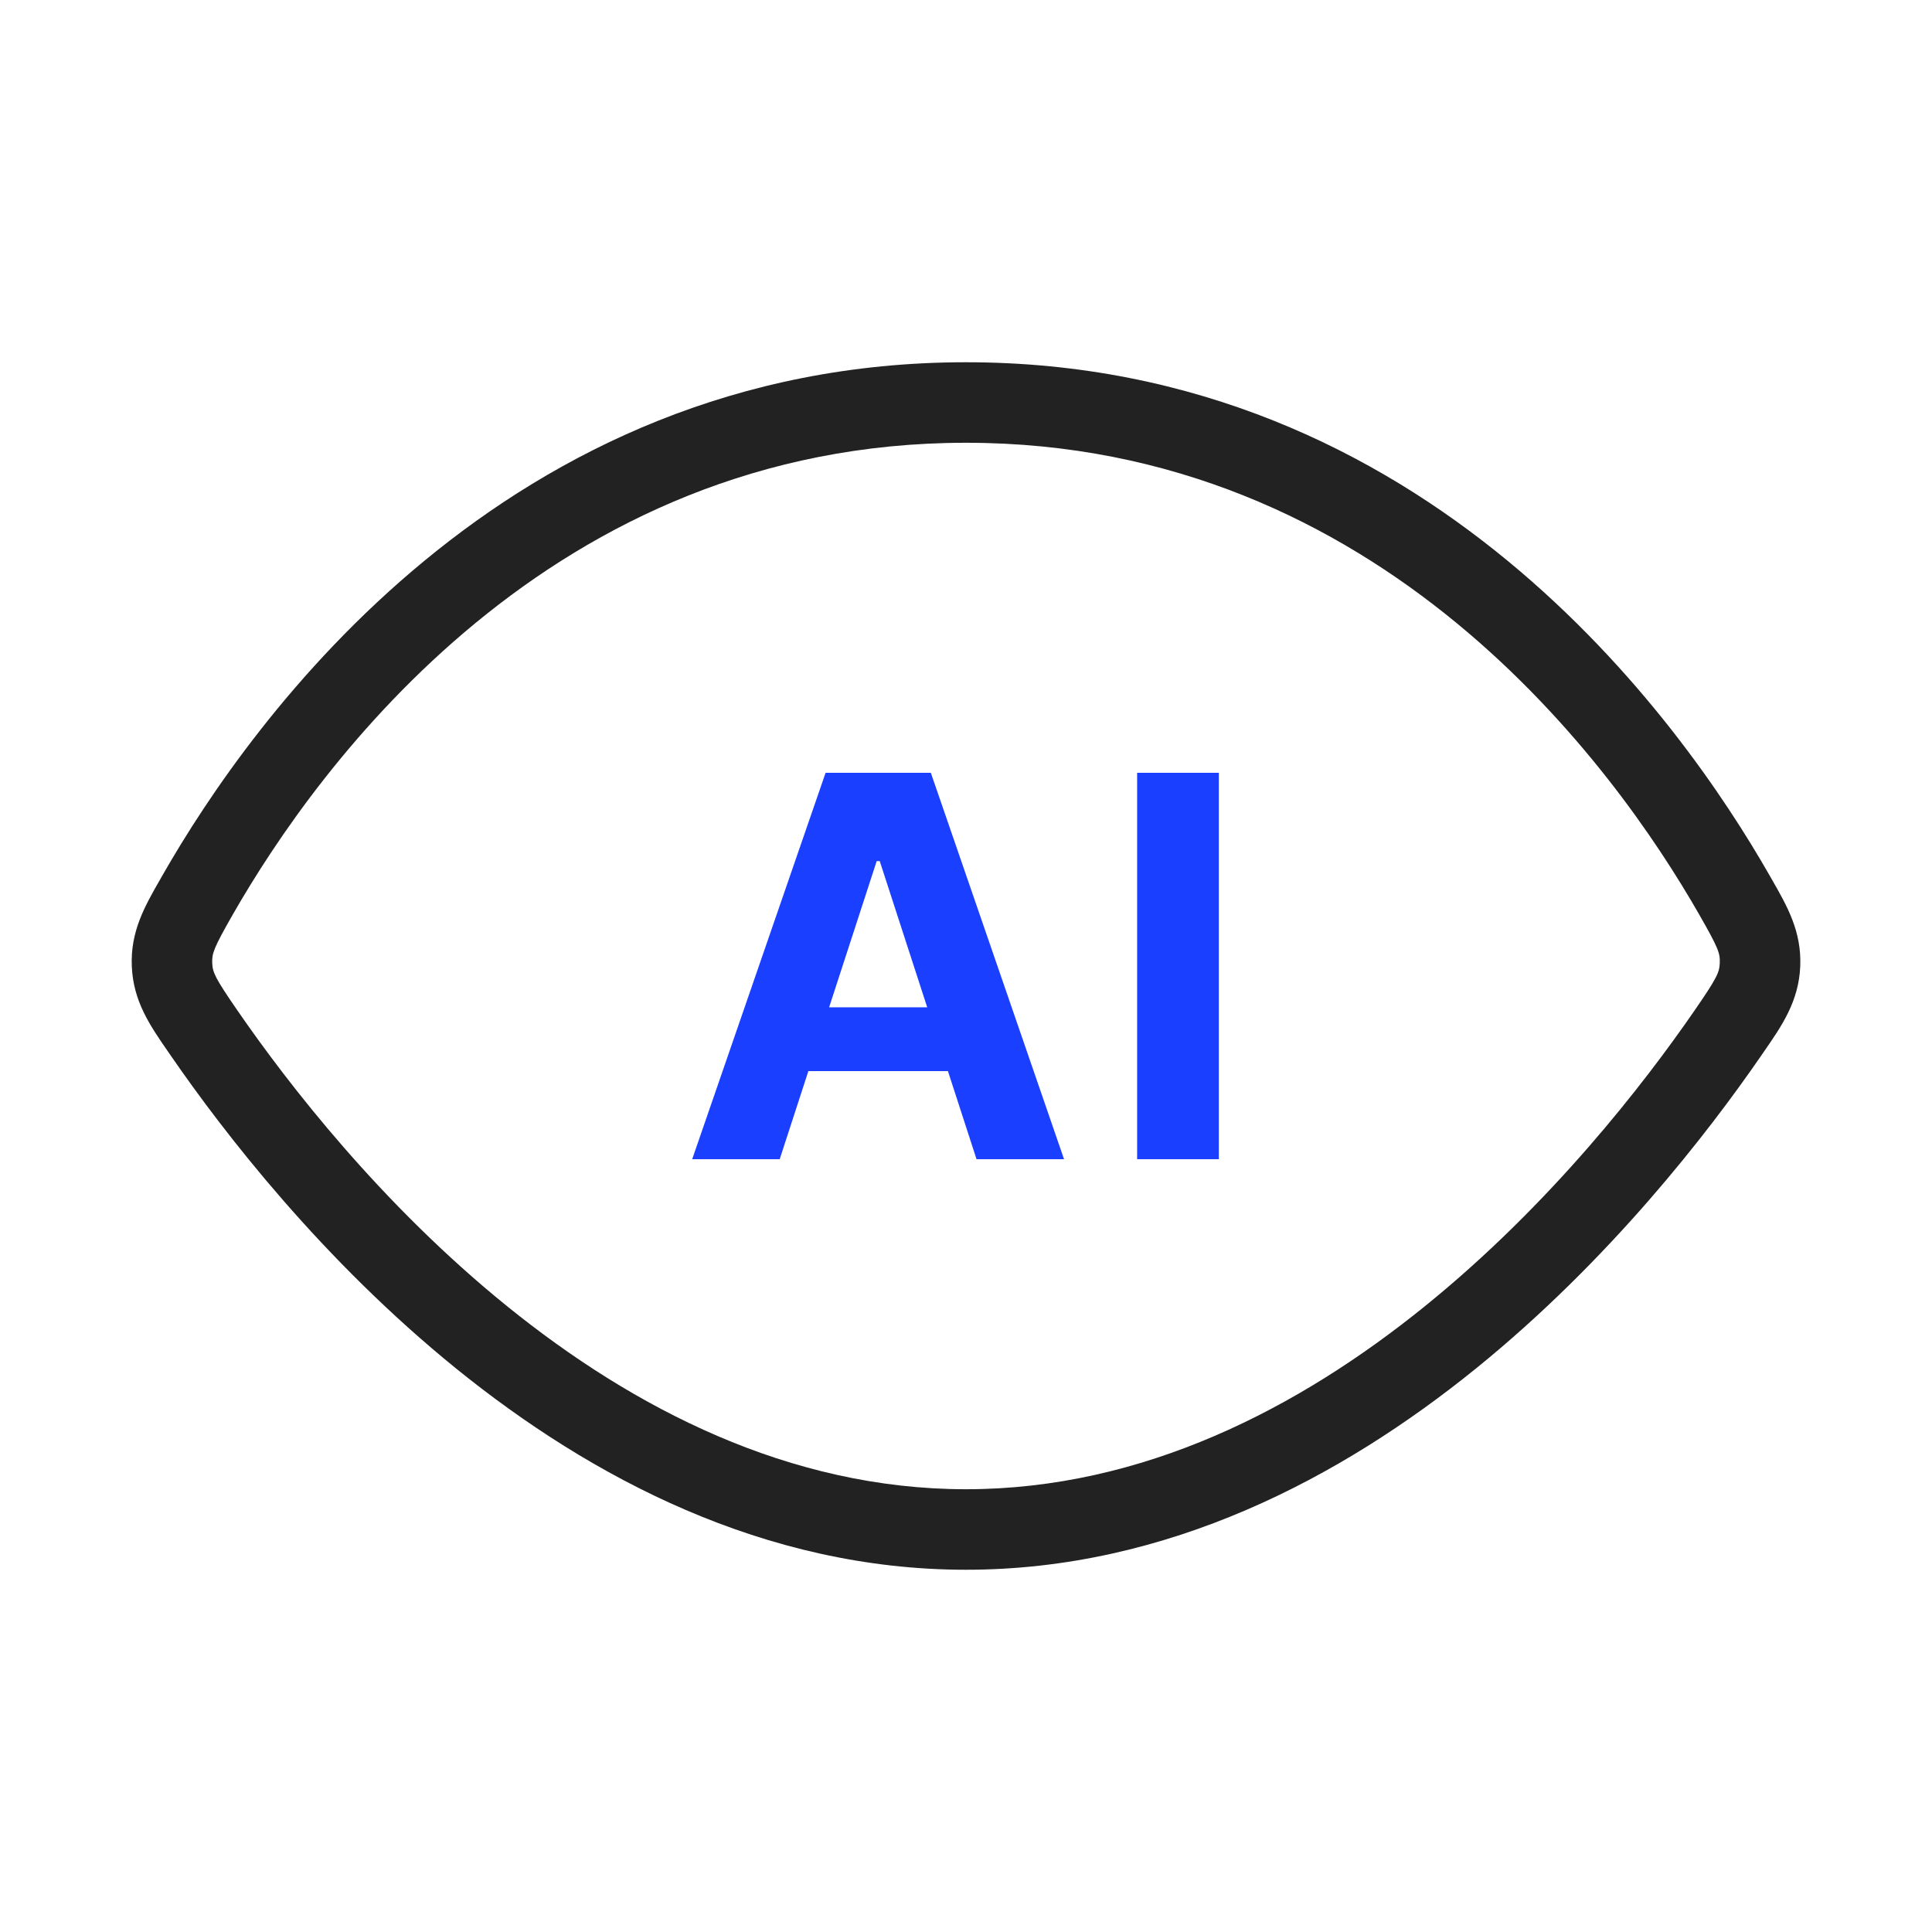
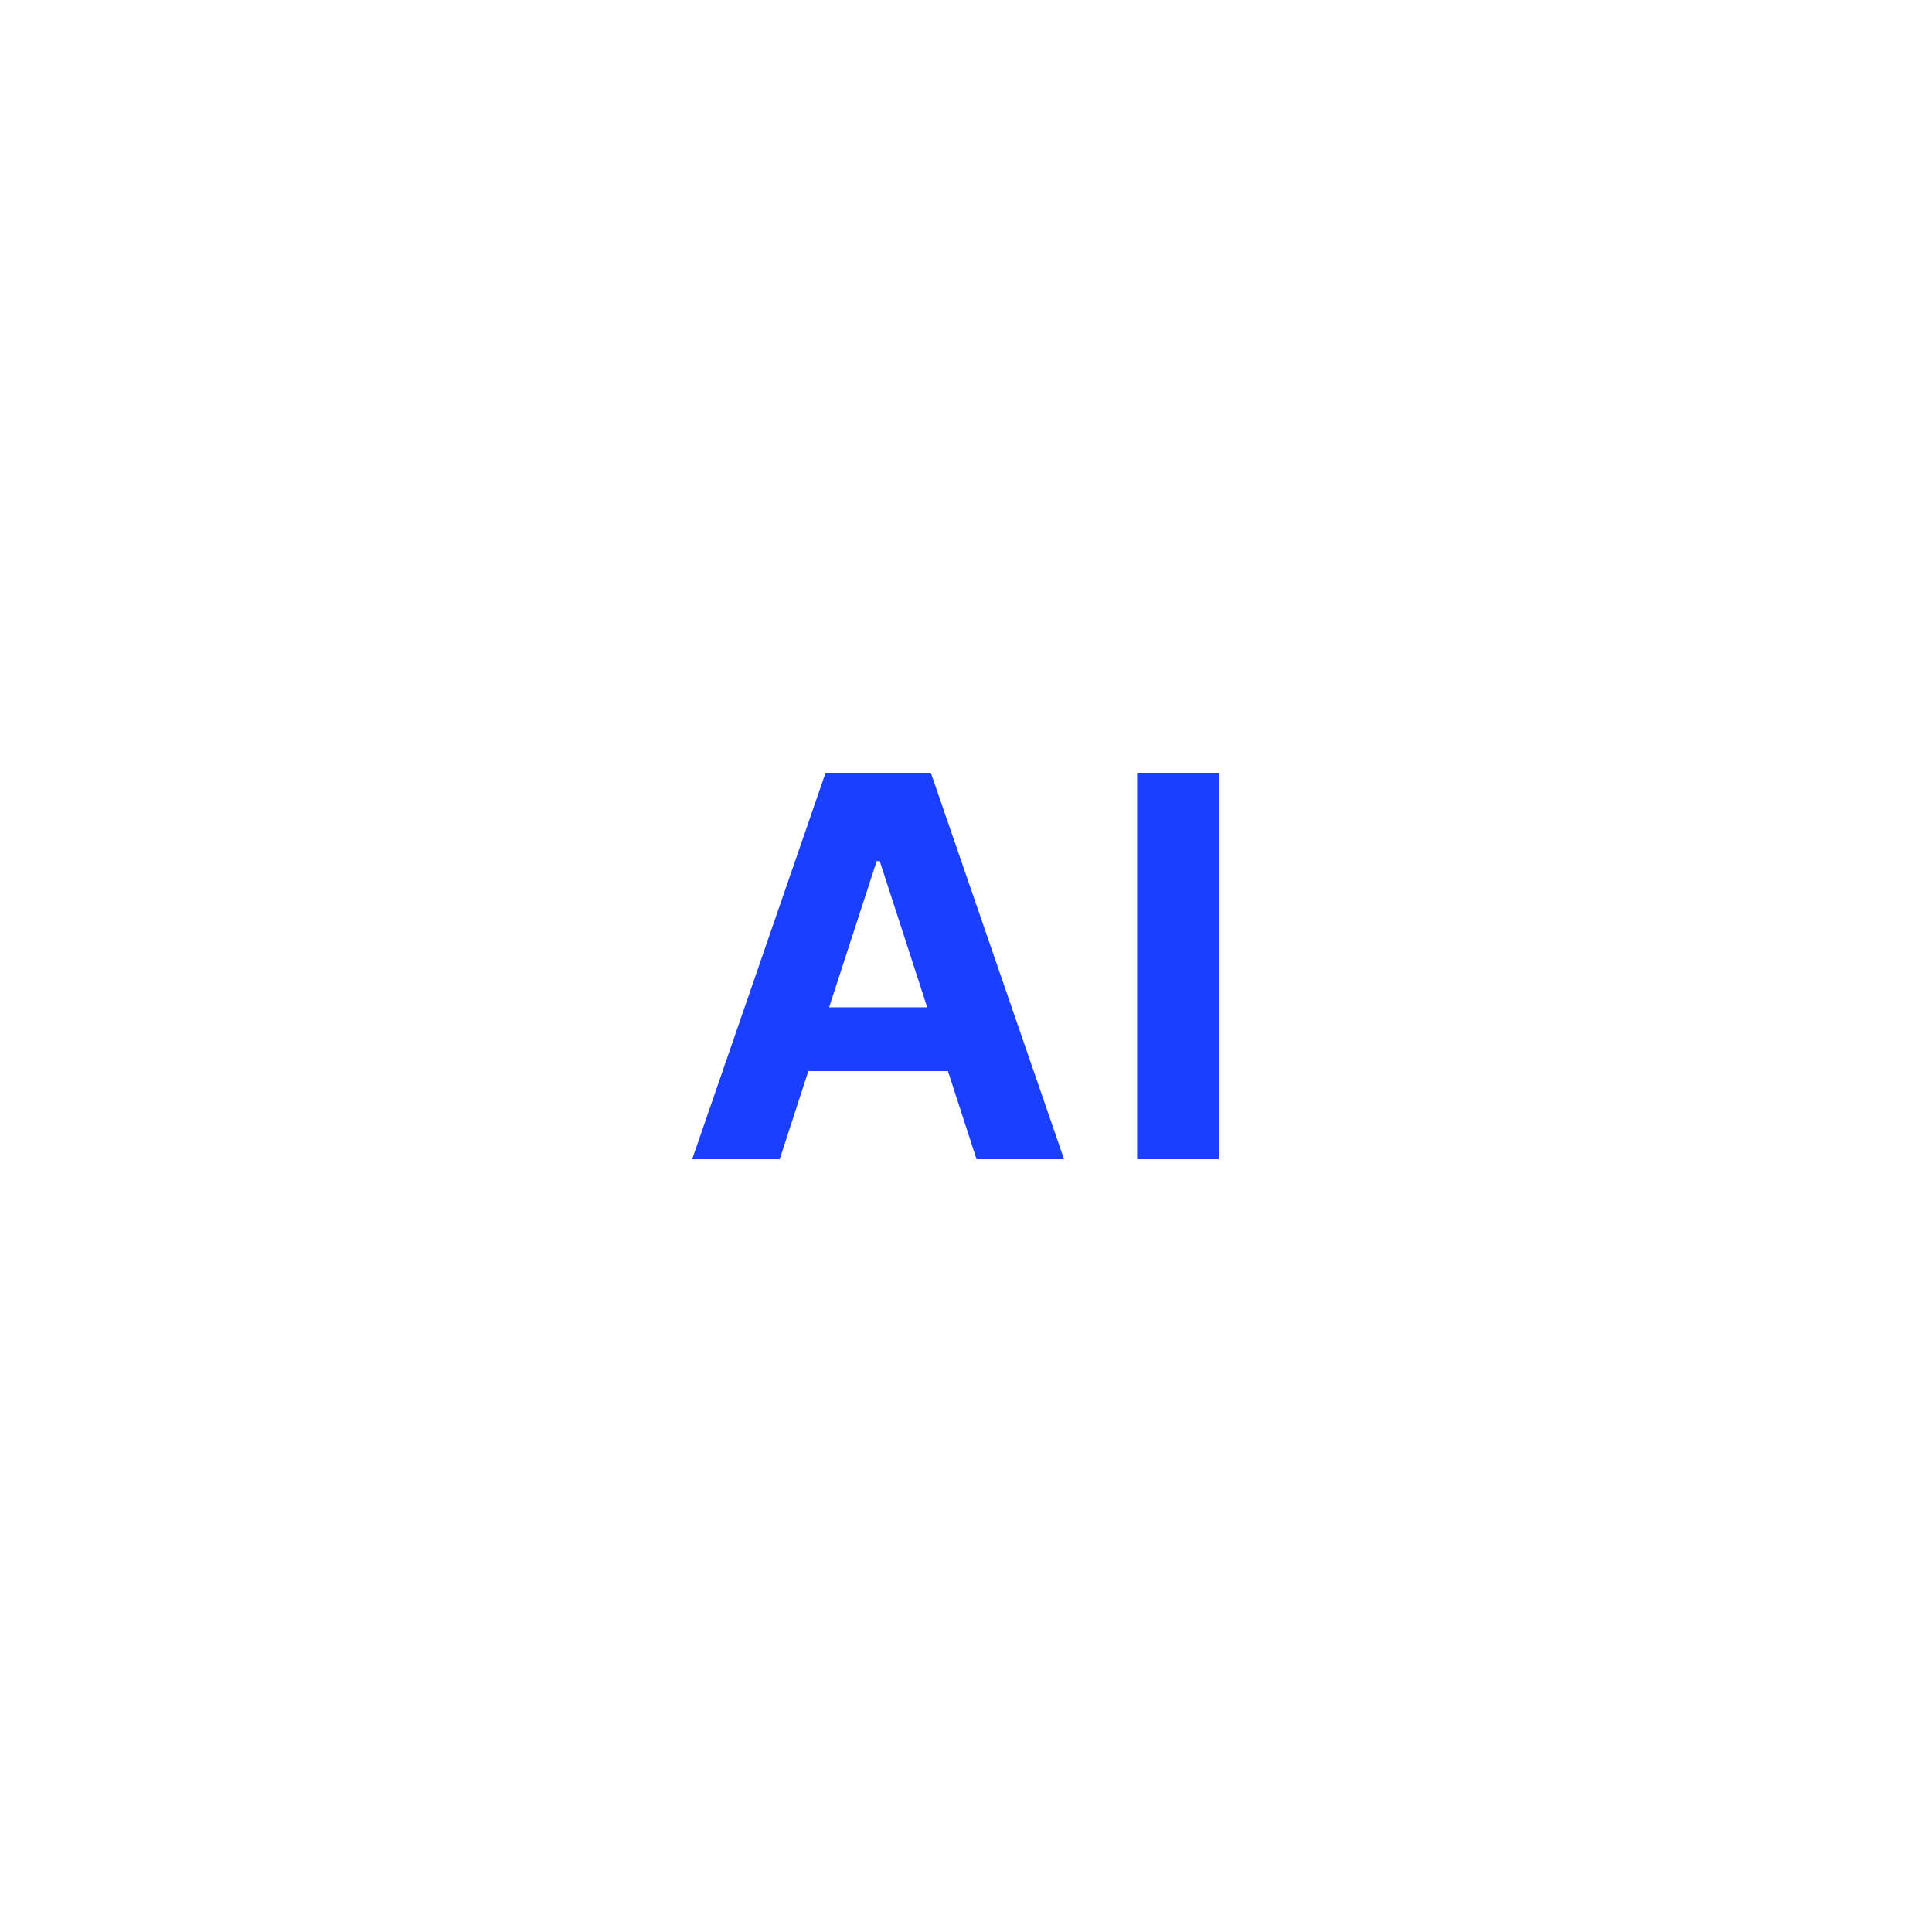
<svg xmlns="http://www.w3.org/2000/svg" width="40" height="40" viewBox="0 0 40 40" fill="none">
-   <path fill-rule="evenodd" clip-rule="evenodd" d="M20 9.167C11.405 9.167 6.579 15.857 4.816 18.941C4.422 19.631 4.386 19.74 4.394 19.938C4.402 20.134 4.45 20.245 4.916 20.921C5.959 22.434 7.888 24.931 10.498 27.043C13.111 29.157 16.339 30.833 20 30.833C23.661 30.833 26.89 29.157 29.502 27.043C32.112 24.931 34.041 22.434 35.084 20.921C35.55 20.245 35.598 20.134 35.606 19.938C35.615 19.74 35.579 19.631 35.184 18.941C33.422 15.857 28.596 9.167 20 9.167ZM3.369 18.114C5.192 14.924 10.448 7.5 20 7.5C29.552 7.5 34.808 14.924 36.631 18.114C36.648 18.144 36.665 18.174 36.682 18.203C37.004 18.765 37.302 19.284 37.272 20.008C37.241 20.732 36.894 21.234 36.518 21.777C36.498 21.807 36.477 21.837 36.456 21.867C35.365 23.449 33.332 26.088 30.551 28.339C27.772 30.587 24.183 32.5 20 32.5C15.818 32.5 12.228 30.587 9.45 28.339C6.669 26.088 4.635 23.449 3.544 21.867C3.523 21.837 3.503 21.807 3.482 21.777C3.106 21.234 2.759 20.732 2.729 20.008C2.698 19.284 2.996 18.765 3.318 18.203C3.335 18.174 3.352 18.144 3.369 18.114Z" fill="#222222" />
  <path d="M16.143 24H14.331L17.093 16H19.272L22.03 24H20.218L18.214 17.828H18.151L16.143 24ZM16.03 20.855H20.311V22.176H16.03V20.855ZM25.235 16V24H23.543V16H25.235Z" fill="#1A3FFF" />
</svg>